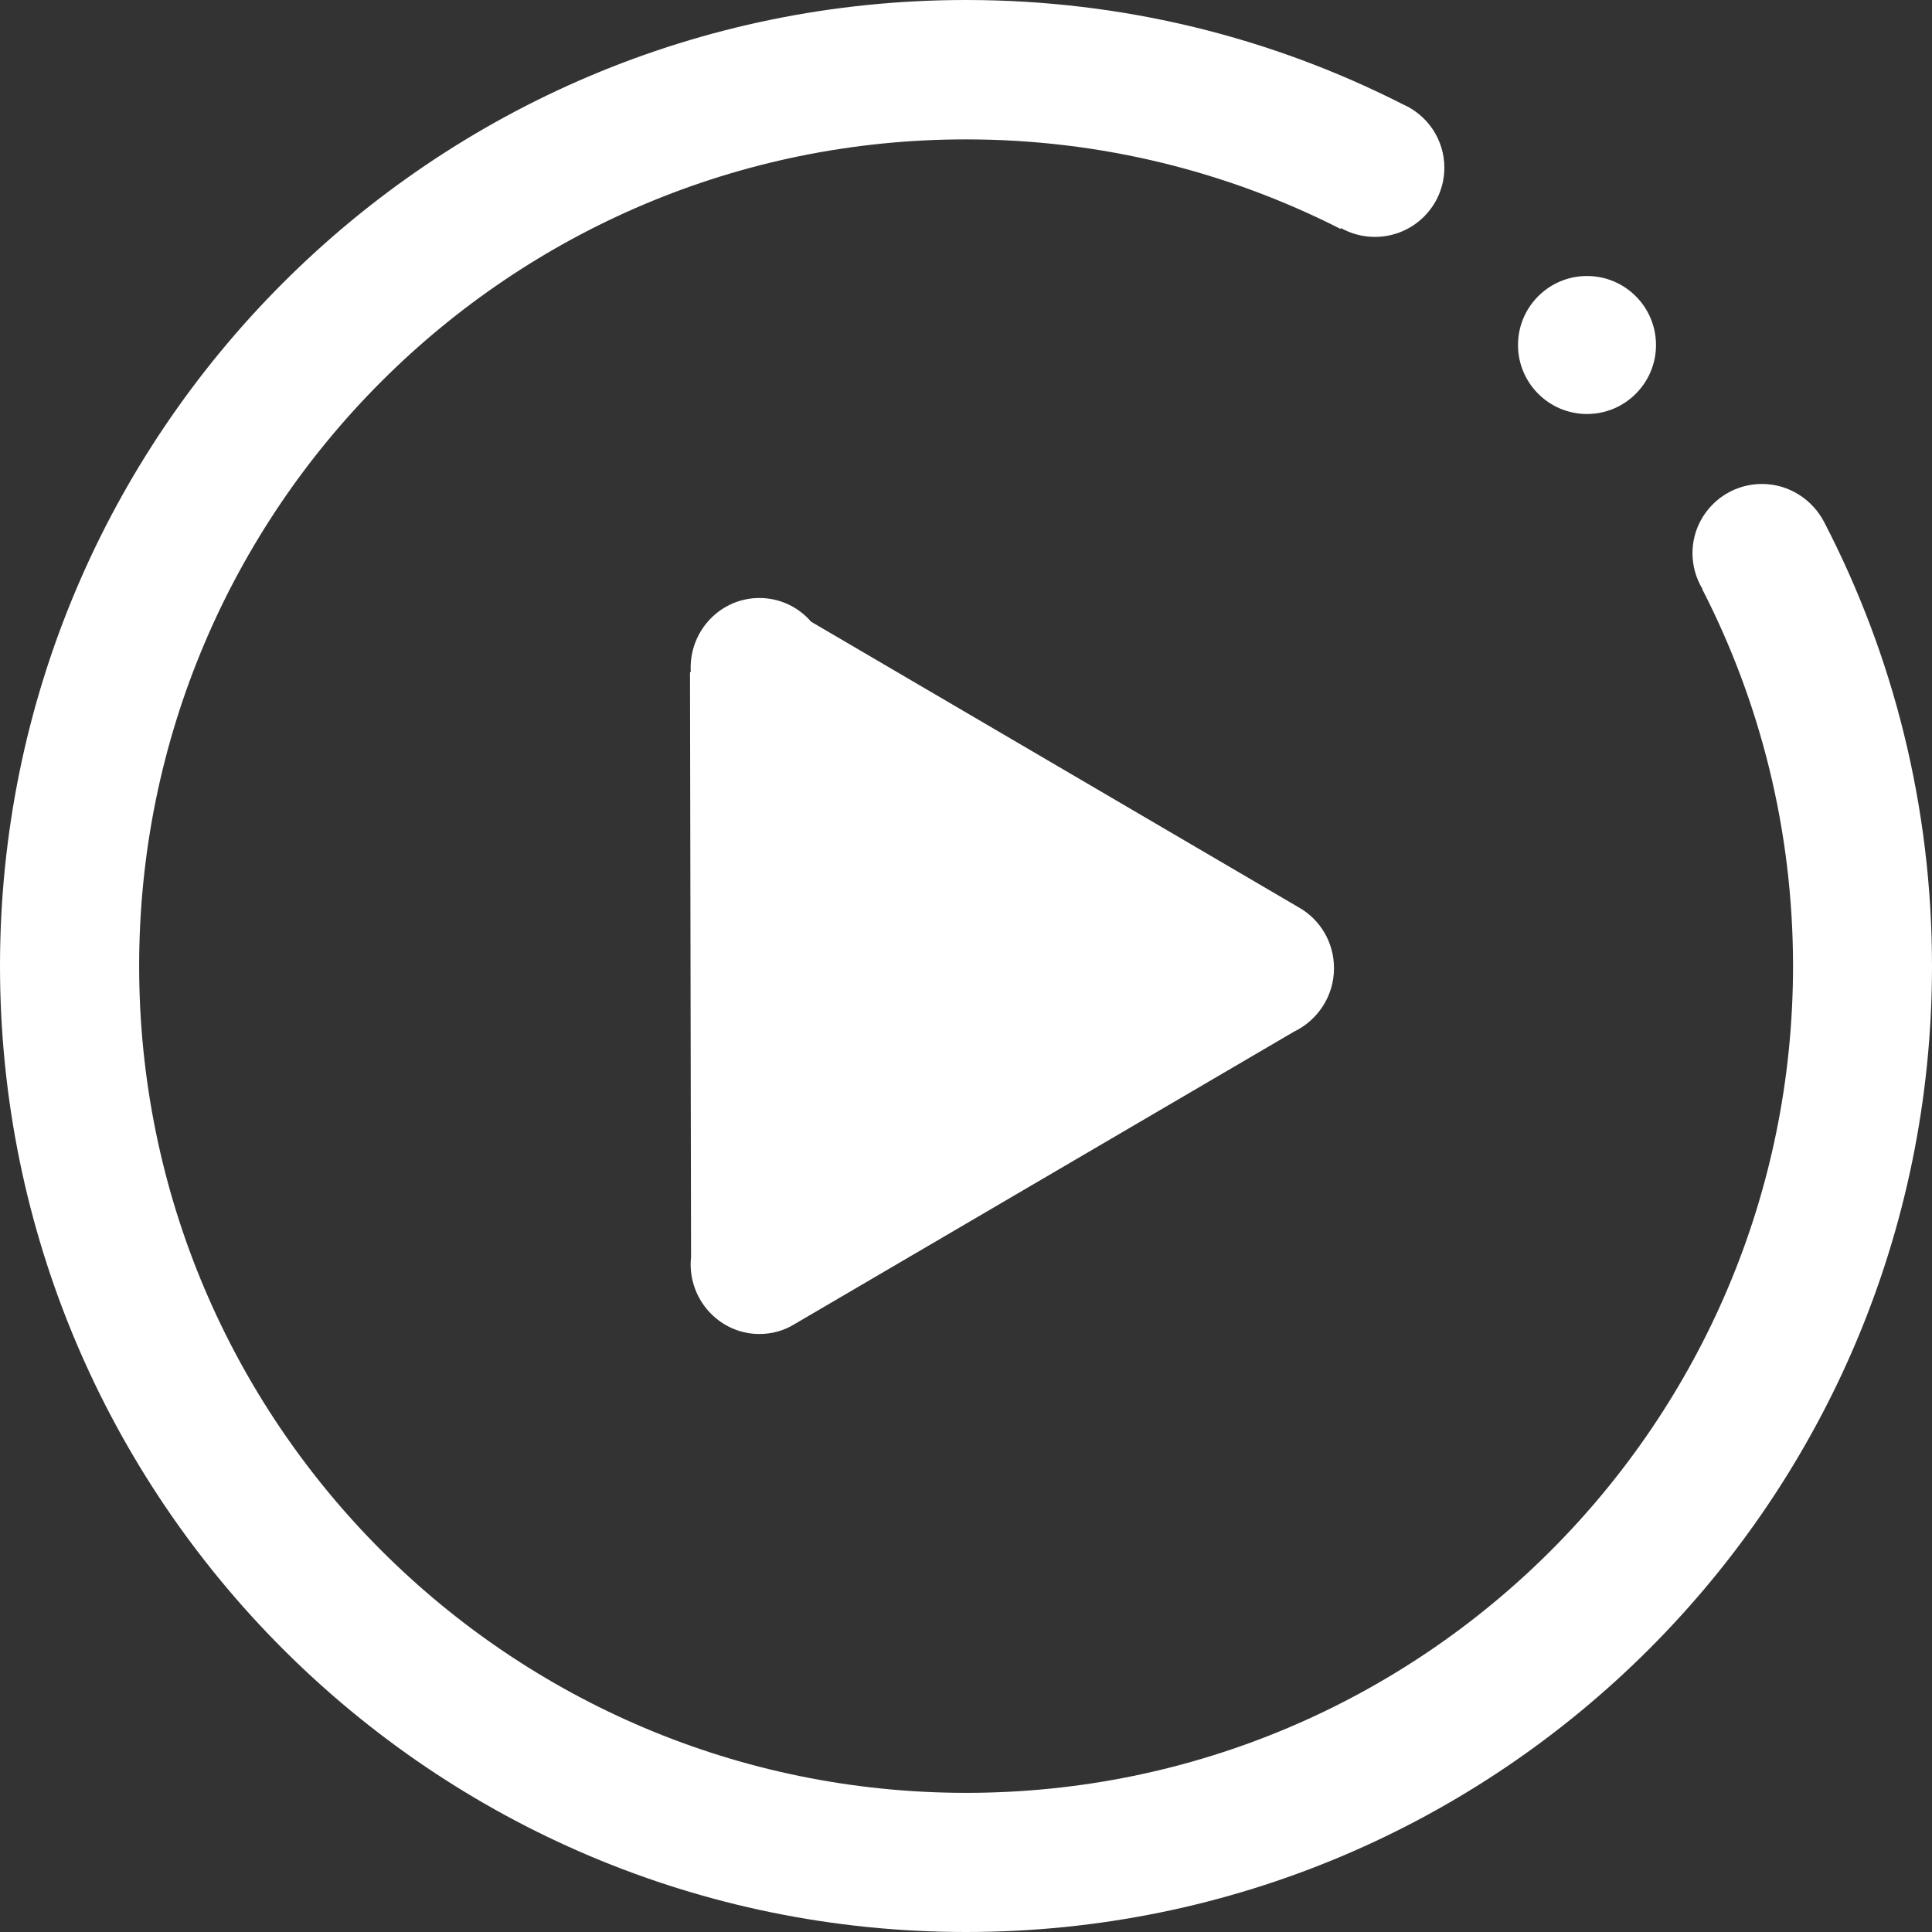
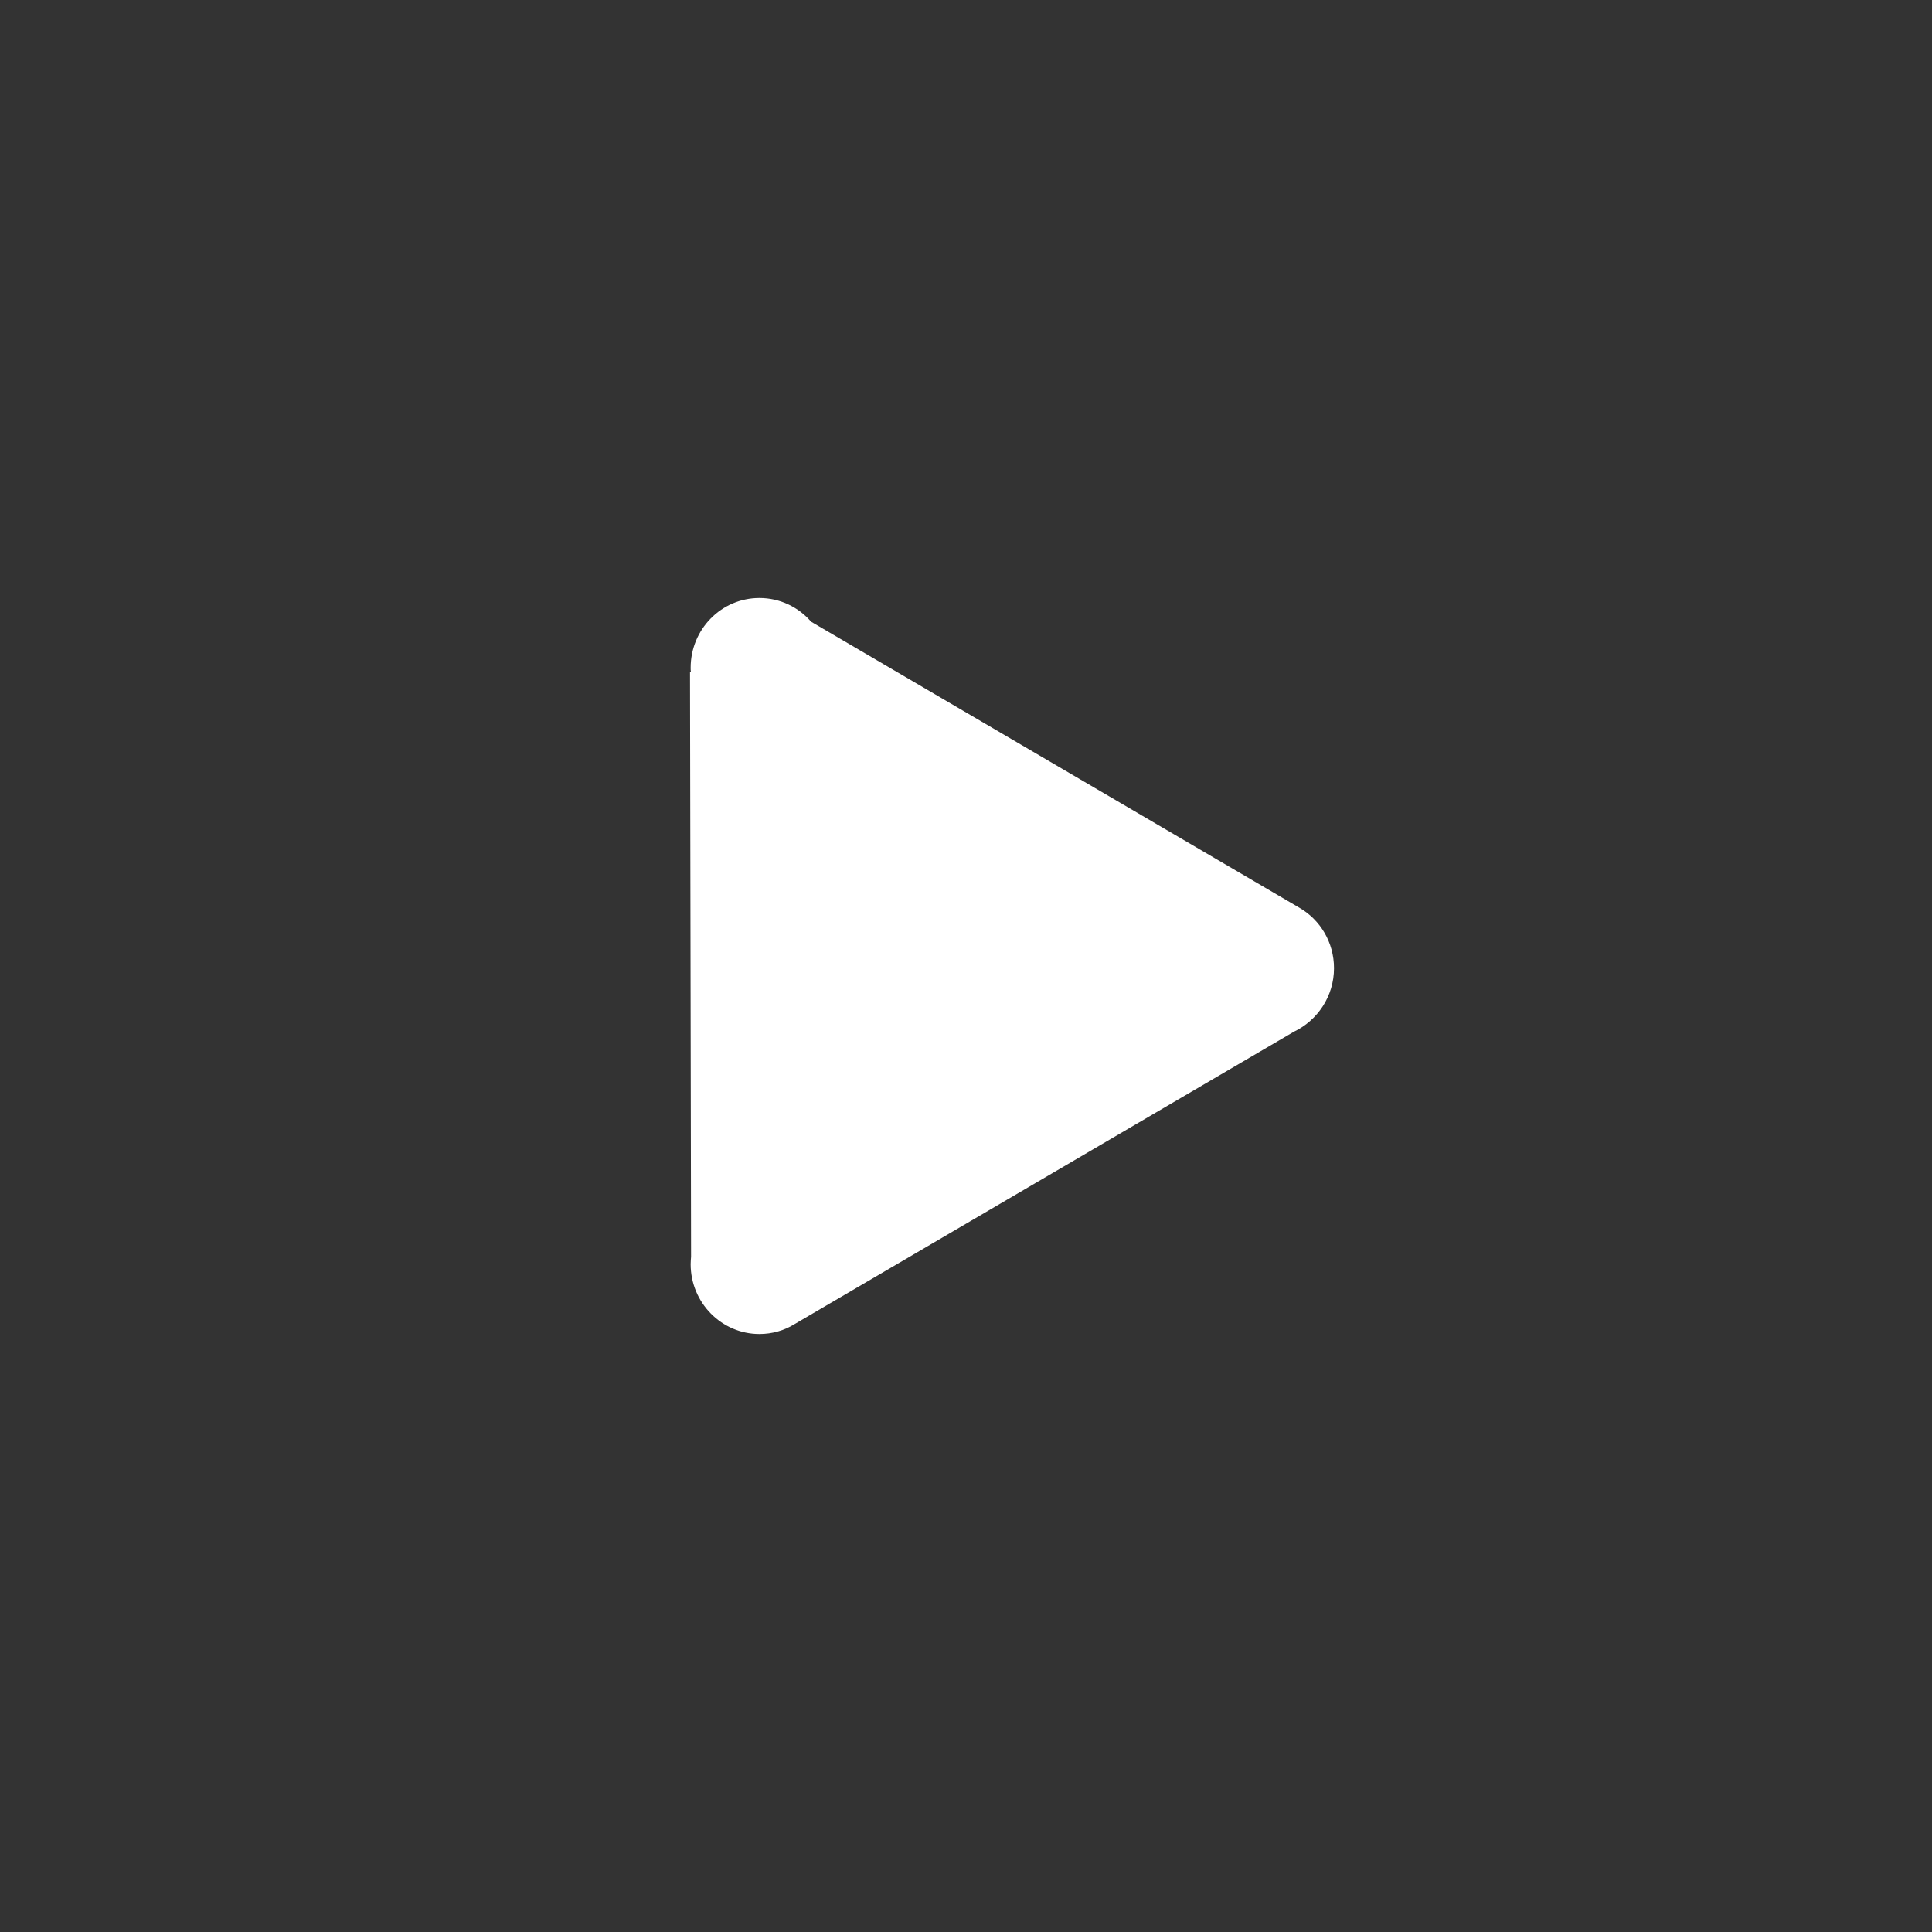
<svg xmlns="http://www.w3.org/2000/svg" width="42px" height="42px" viewBox="0 0 42 42" version="1.1">
  <rect x="0" y="0" width="42" height="42" fill="#333333" stroke="none" />
  <title>bofang</title>
  <g id="页面-1" stroke="none" stroke-width="1" fill="none" fill-rule="evenodd">
    <g id="公司简介" transform="translate(-1233, -362)" fill="#FFFFFF" fill-rule="nonzero">
      <g id="bofang" transform="translate(1233, 362)">
-         <path d="M33,7.5 C33,8.328 33.672,9 34.5,9 C35.328,9 36,8.328 36,7.5 C36,6.672 35.328,6 34.5,6 C33.672,6 33,6.672 33,7.5 Z" id="路径" />
        <path d="M16.509,29 C16.786,29 17.049,28.924 17.27,28.787 L28.131,22.427 C28.643,22.181 29,21.657 29,21.047 C29,20.485 28.699,19.994 28.248,19.734 L17.632,13.515 C17.359,13.198 16.955,13 16.509,13 C15.681,13 15.014,13.68 15.014,14.517 C15.014,14.545 15.014,14.574 15.019,14.602 L15,14.611 L15.023,27.323 C15.019,27.374 15.014,27.426 15.014,27.483 C15.014,28.32 15.686,29 16.509,29 L16.509,29 Z" id="路径" />
-         <path d="M39.659,11.356 C39.406,10.864 38.895,10.521 38.304,10.521 C37.469,10.521 36.793,11.197 36.793,12.027 C36.793,12.308 36.873,12.576 37.009,12.801 L37.004,12.805 C38.266,15.263 38.979,18.05 38.979,21 C38.979,30.925 30.93,38.975 21.005,38.975 C11.079,38.975 3.025,30.925 3.025,21 C3.025,11.075 11.075,3.03 21,3.03 C23.932,3.03 26.699,3.734 29.143,4.977 L29.152,4.958 C29.368,5.08 29.621,5.15 29.889,5.15 C30.724,5.15 31.399,4.475 31.399,3.645 C31.399,3.03 31.029,2.5 30.494,2.266 C27.642,0.816 24.419,0 21,0 C9.4,0 0,9.405 0,21 C0,32.595 9.4,42 21,42 C32.6,42 42,32.6 42,21 C42,17.524 41.156,14.245 39.659,11.356 Z" id="路径" />
      </g>
    </g>
  </g>
</svg>